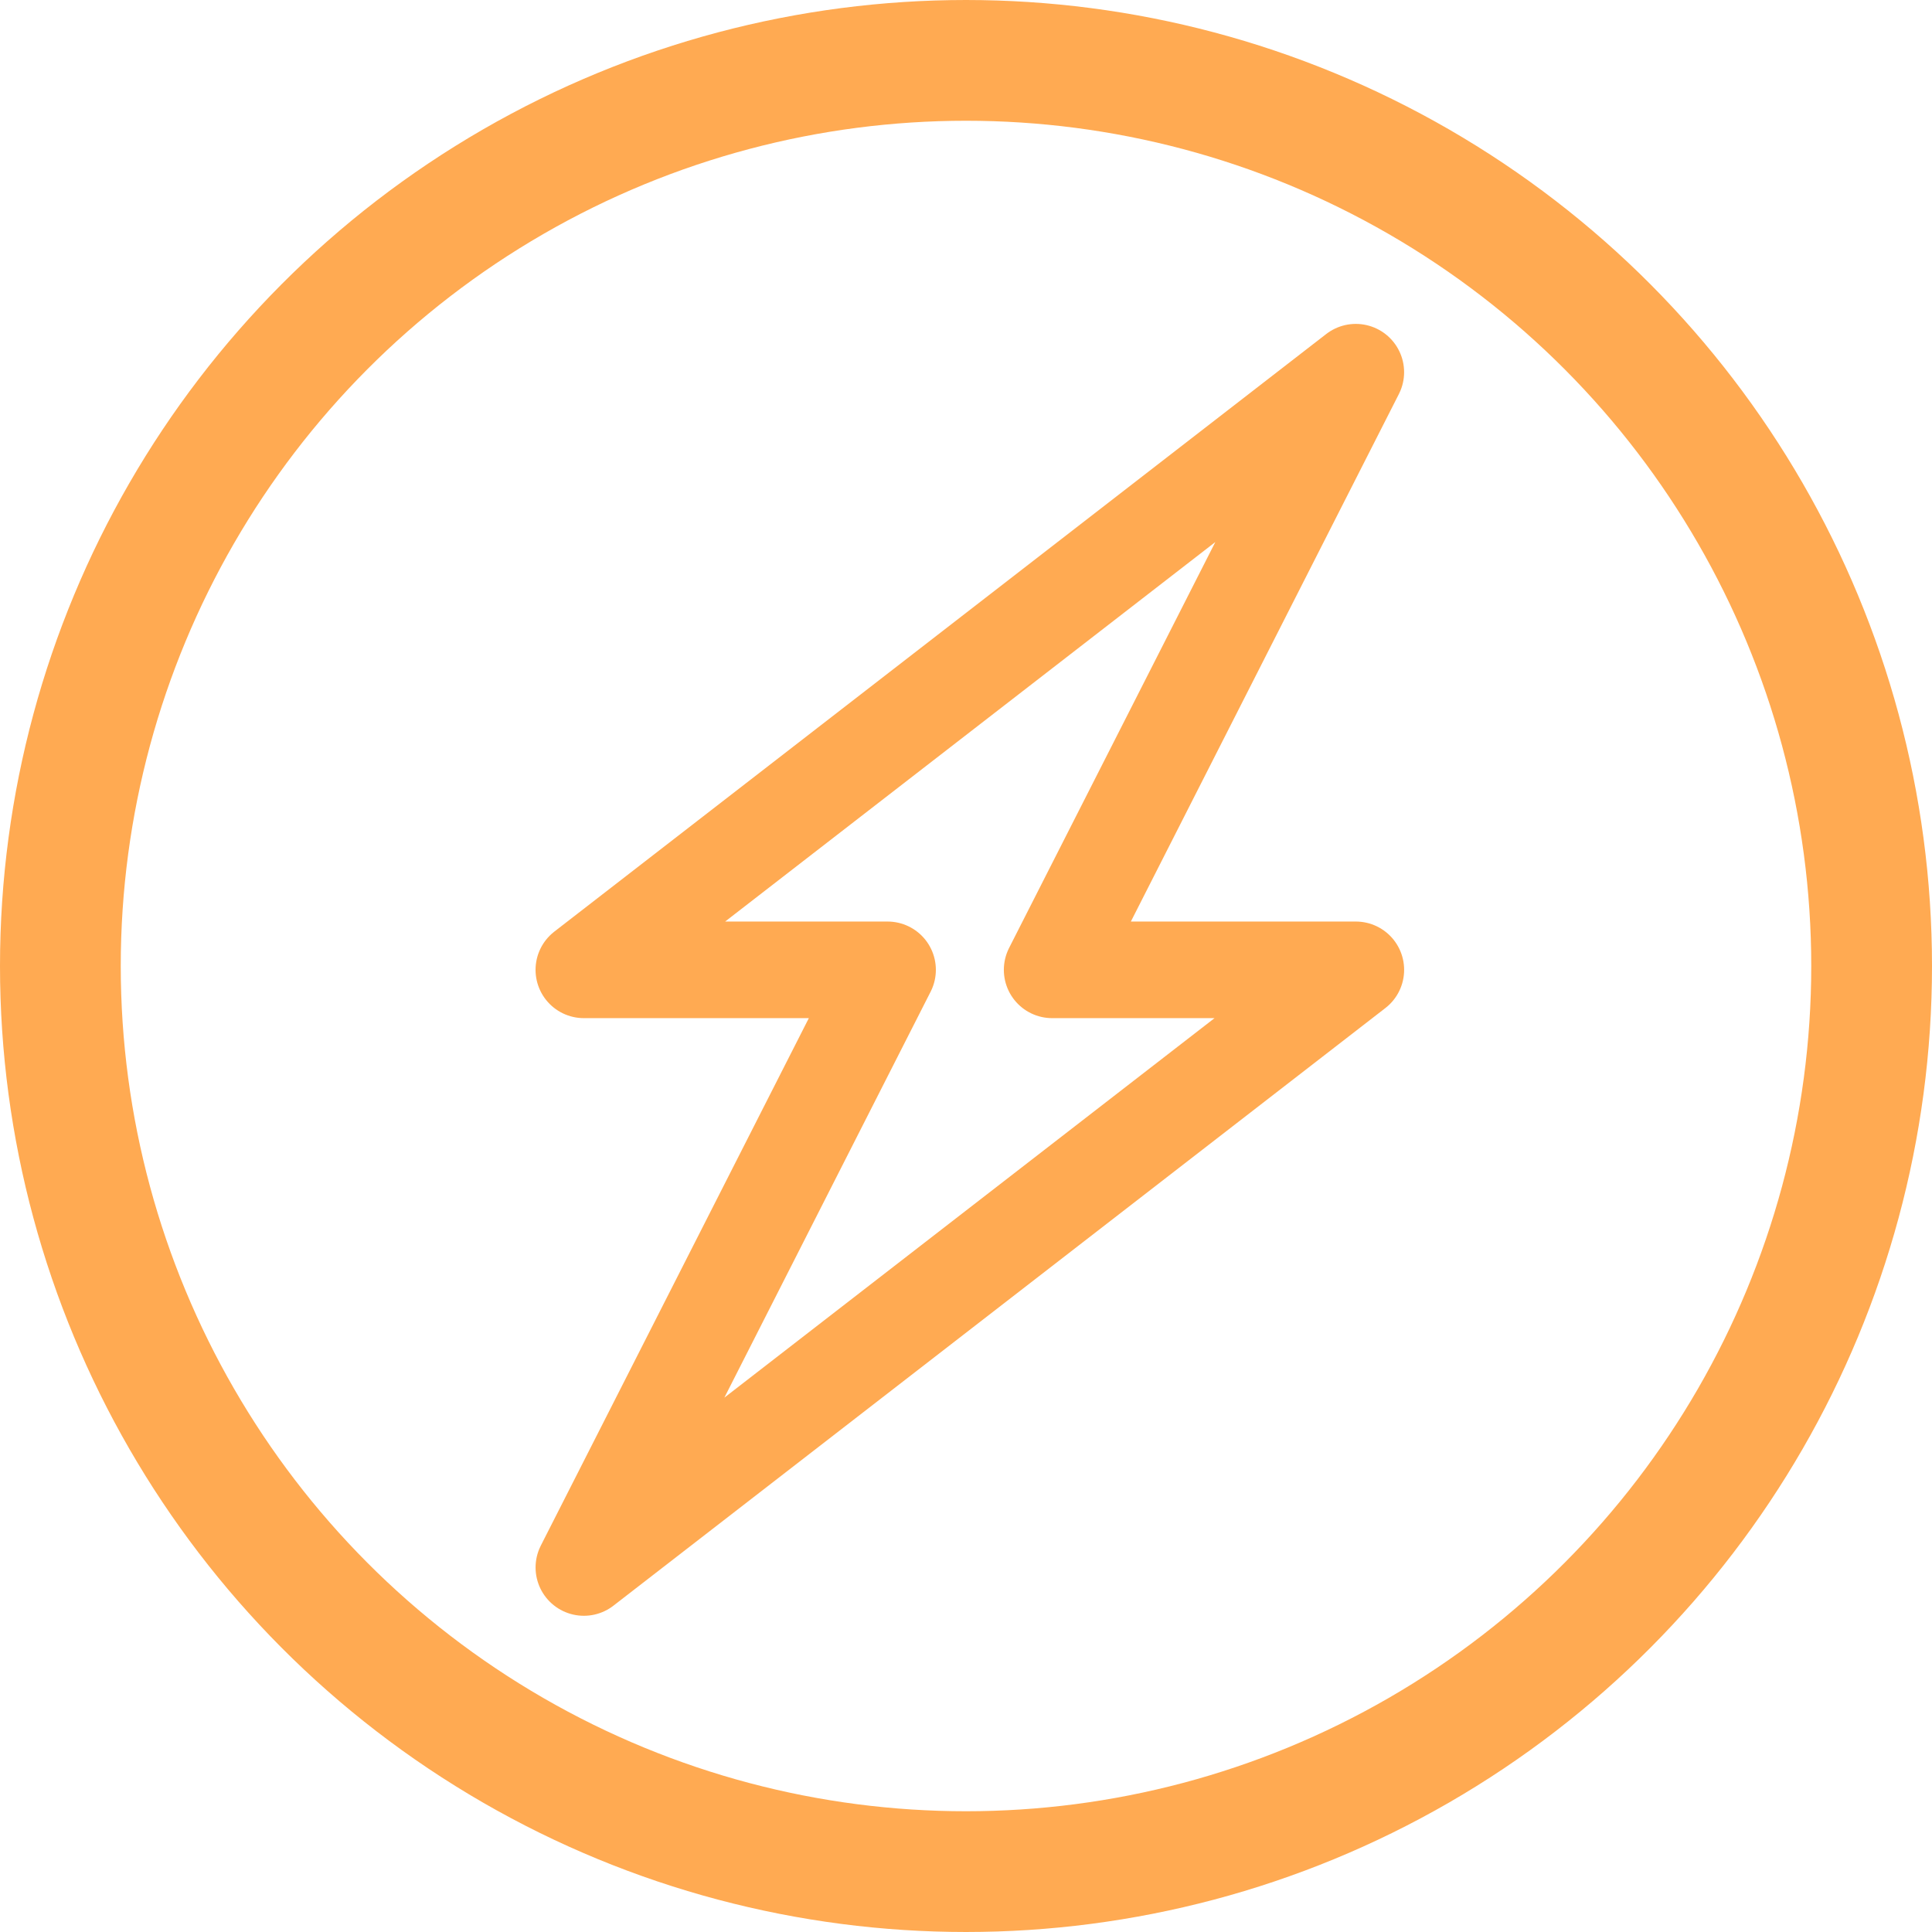
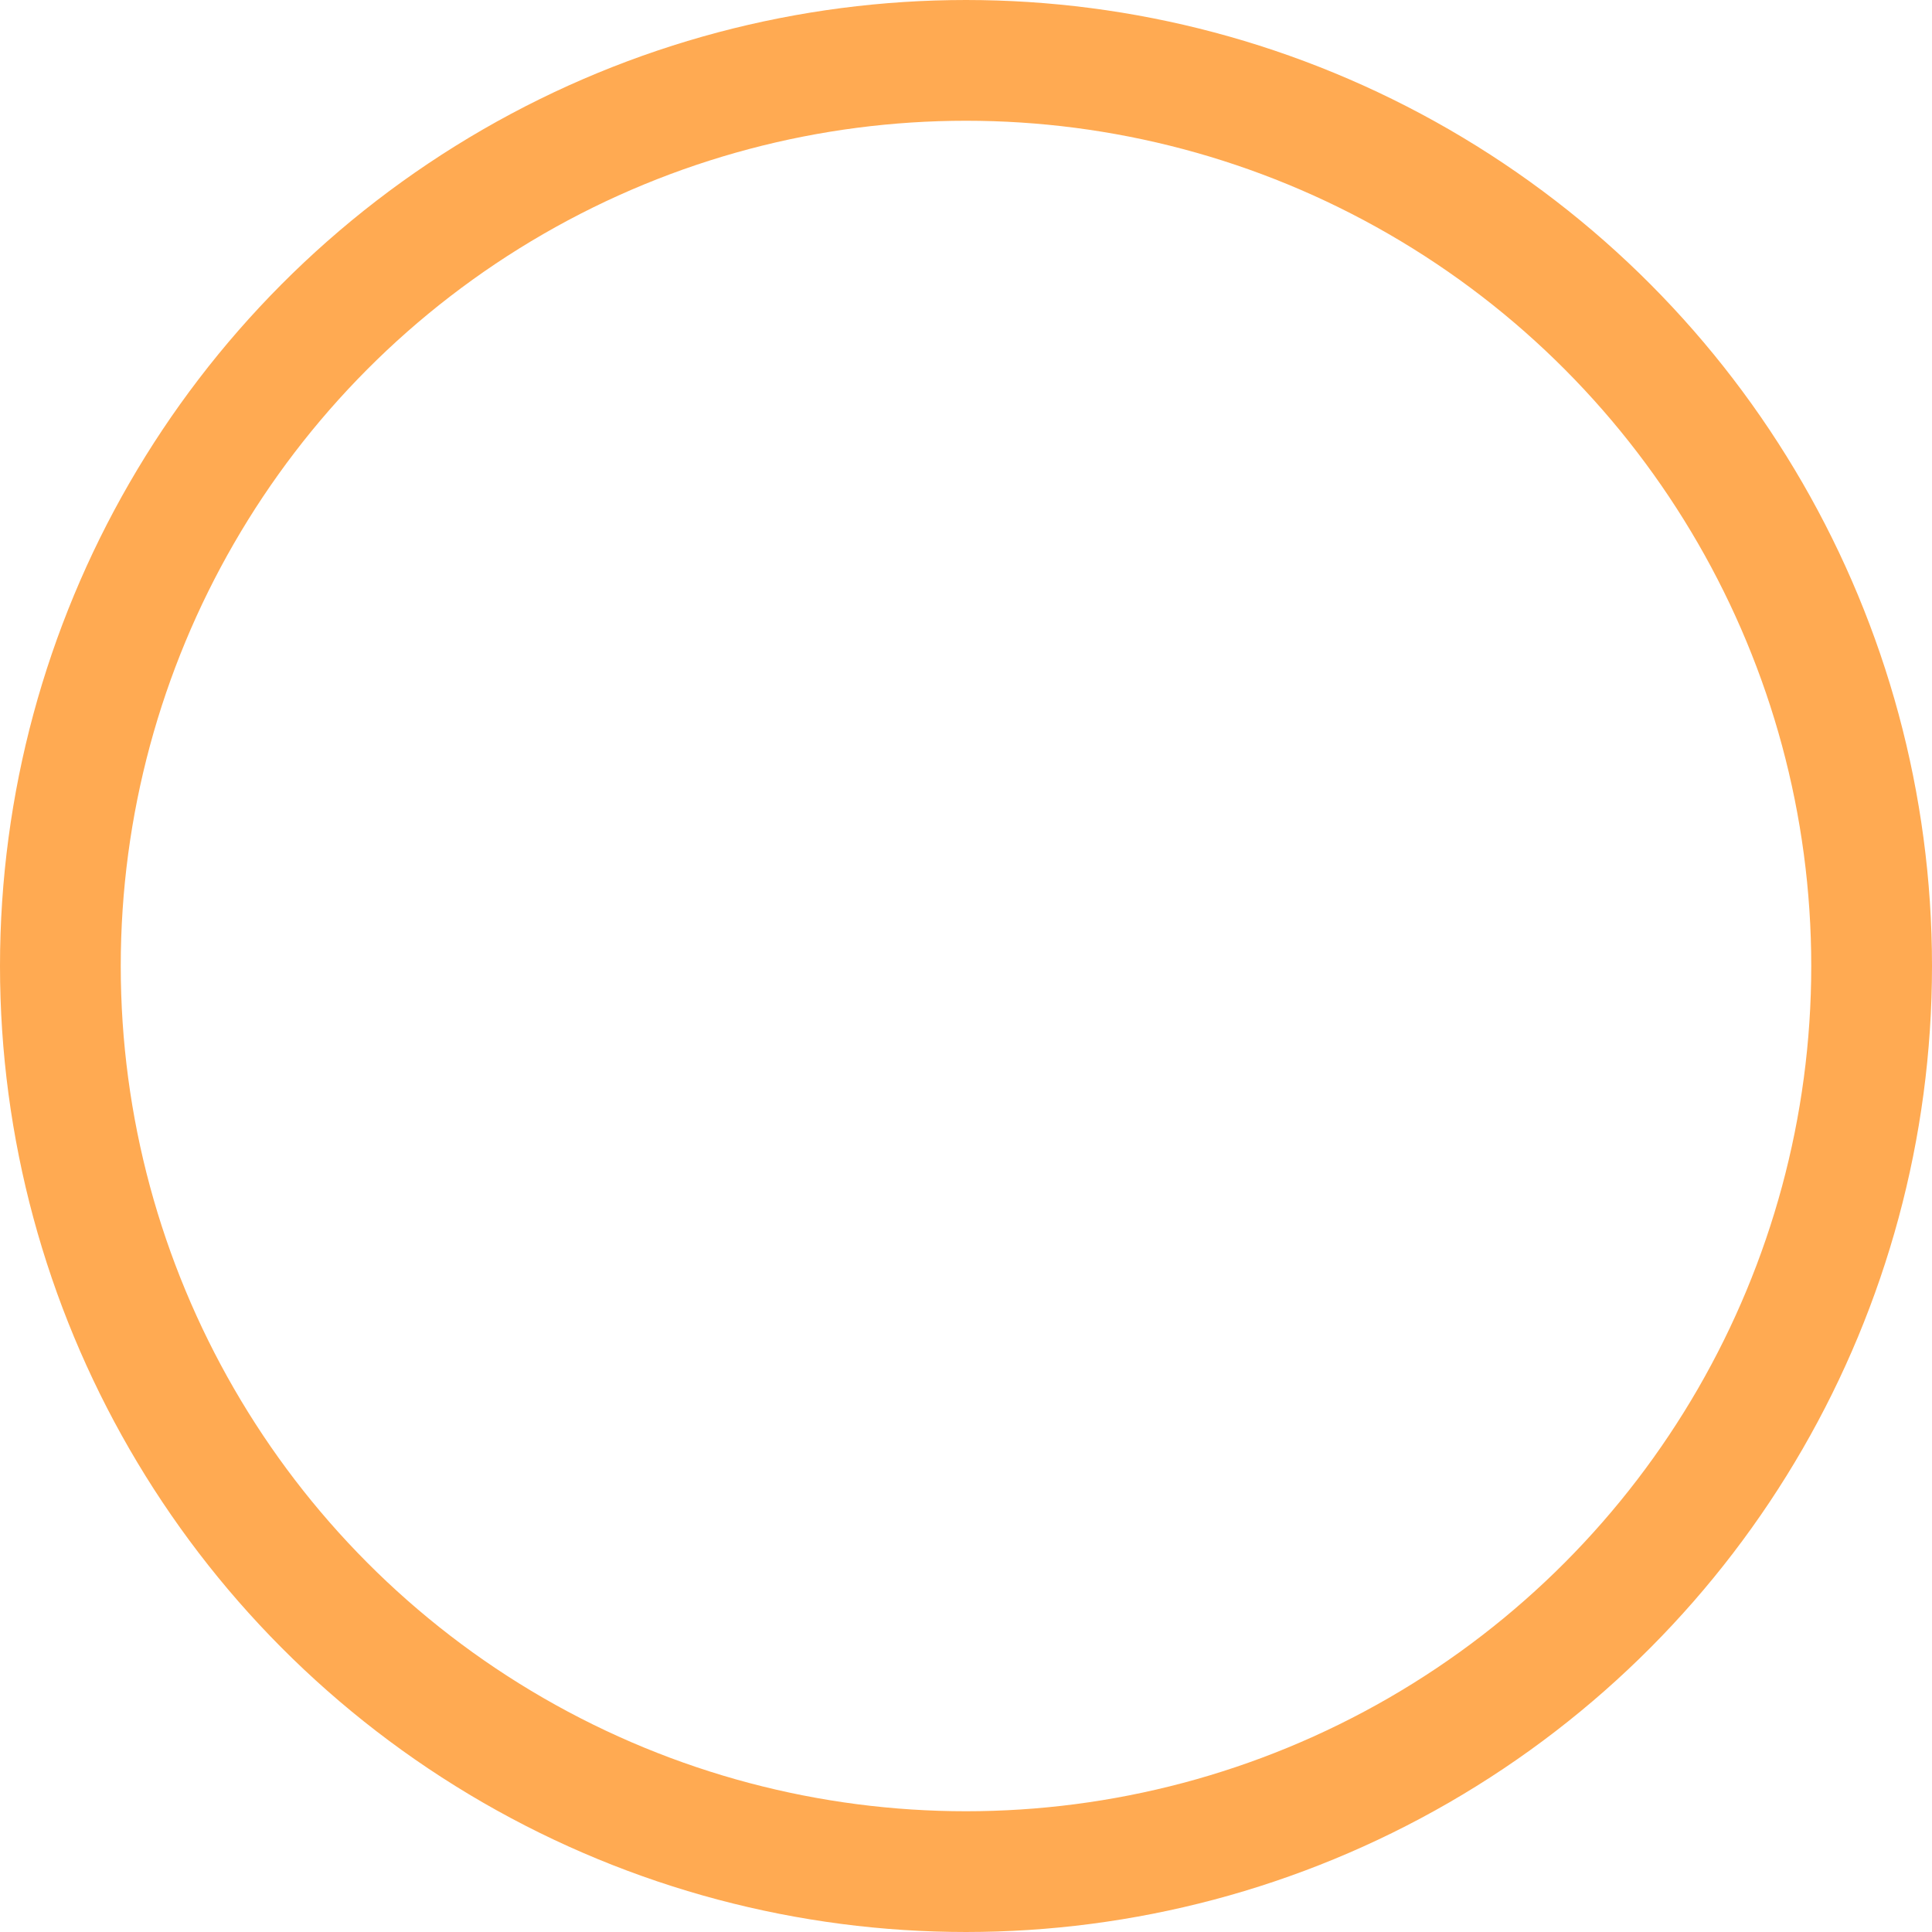
<svg xmlns="http://www.w3.org/2000/svg" width="80" height="80" viewBox="0 0 80 80">
  <defs>
    <style>
      .cls-1, .cls-2, .cls-4 {
        fill: none;
      }

      .cls-1, .cls-2 {
        stroke: #ffaa52;
      }

      .cls-1 {
        stroke-width: 5px;
      }

      .cls-2 {
        stroke-linecap: round;
        stroke-linejoin: round;
        stroke-width: 4px;
      }

      .cls-3 {
        stroke: none;
      }
    </style>
  </defs>
  <g id="组_9362" data-name="组 9362" transform="translate(-730.075 -4366.075)">
    <g id="组_6196" data-name="组 6196" transform="translate(730.075 4366.076)">
      <g id="椭圆_780" data-name="椭圆 780" class="cls-1" transform="translate(0 -0.001)">
        <circle class="cls-3" cx="40" cy="40" r="40" />
        <circle class="cls-4" cx="40" cy="40" r="37.5" />
      </g>
    </g>
-     <path id="路径_3624" data-name="路径 3624" class="cls-2" d="M150.948,95.709l-31.965,24.747,12.575-24.747H118.982l31.965-24.747L138.373,95.709Z" transform="translate(635.269 4310.525)" />
  </g>
</svg>